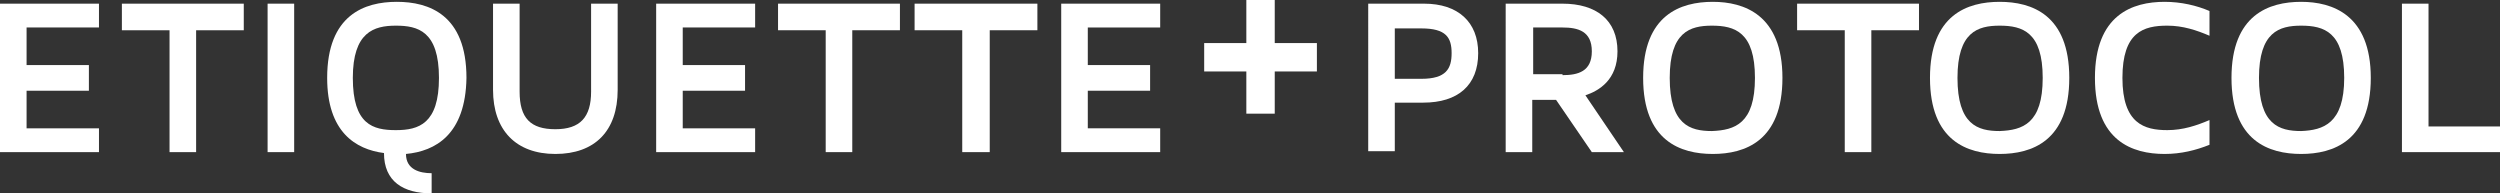
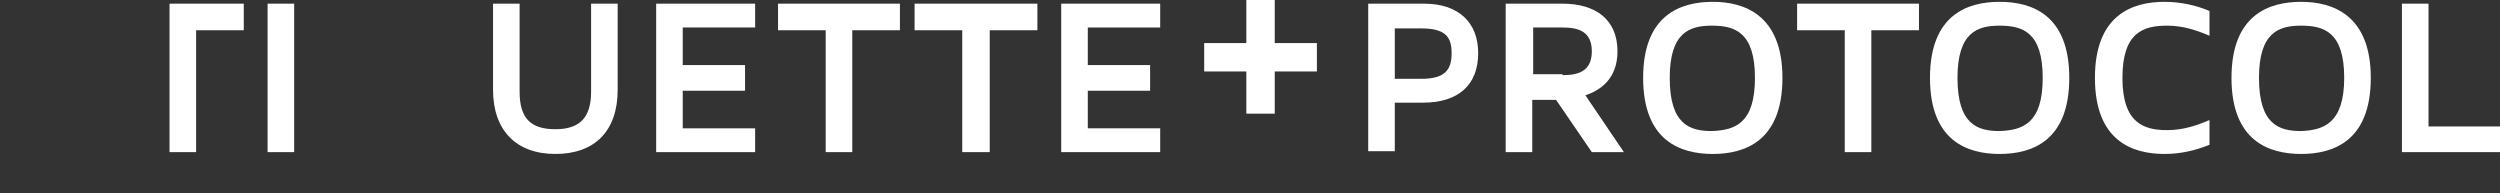
<svg xmlns="http://www.w3.org/2000/svg" version="1.1" x="0px" y="0px" width="272.8px" height="21.1px" viewBox="0 0 272.8 21.1" enable-background="new 0 0 272.8 21.1" xml:space="preserve">
  <rect x="0" y="0" width="272.8" height="21.1" fill="#333333" stroke="none" />
  <defs>
</defs>
  <g>
-     <path fill="#FFFFFF" d="M2.9,7.1h6.8v2.8H2.9V14h7.9v2.6H0V0.4h10.8V3H2.9V7.1z" />
-     <path fill="#FFFFFF" d="M26.6,0.4v2.9h-5.2v13.3h-2.9V3.3h-5.2V0.4H26.6z" />
+     <path fill="#FFFFFF" d="M26.6,0.4v2.9h-5.2v13.3h-2.9V3.3V0.4H26.6z" />
    <path fill="#FFFFFF" d="M29.2,16.6V0.4h2.9v16.2H29.2z" />
-     <path fill="#FFFFFF" d="M44.3,16.8c0,1.7,1.5,2.1,2.8,2.1v2.2c-3.1,0-5.2-1.3-5.2-4.4c-3.1-0.4-6.2-2.3-6.2-8.2   c0-6.9,4.1-8.3,7.6-8.3c3.5,0,7.6,1.4,7.6,8.3C50.8,14.7,47.5,16.5,44.3,16.8z M47.9,8.5c0-5.1-2.3-5.7-4.7-5.7   c-2.4,0-4.7,0.7-4.7,5.7c0,5.1,2.2,5.7,4.7,5.7C45.7,14.2,47.9,13.5,47.9,8.5z" />
    <path fill="#FFFFFF" d="M67.4,0.4v9.4c0,4.5-2.5,7-6.8,7c-4.3,0-6.8-2.6-6.8-7V0.4h2.9V10c0,2.9,1.2,4.1,3.9,4.1   c2.7,0,3.9-1.3,3.9-4.1V0.4H67.4z" />
    <path fill="#FFFFFF" d="M74.5,7.1h6.8v2.8h-6.8V14h7.9v2.6H71.6V0.4h10.8V3h-7.9V7.1z" />
    <path fill="#FFFFFF" d="M98.2,0.4v2.9H93v13.3h-2.9V3.3h-5.2V0.4H98.2z" />
    <path fill="#FFFFFF" d="M113.2,0.4v2.9H108v13.3H105V3.3h-5.2V0.4H113.2z" />
    <path fill="#FFFFFF" d="M118.7,7.1h6.8v2.8h-6.8V14h7.9v2.6h-10.8V0.4h10.8V3h-7.9V7.1z" />
    <path fill="#FFFFFF" d="M139.1,4.7h4.6v3.1h-4.6v4.6H136V7.8h-4.6V4.7h4.6V0h3.1V4.7z" />
    <path fill="#FFFFFF" d="M161.3,5.8c0,3.5-2.2,5.4-6,5.4h-3.1v5.3h-2.9V0.4h6.1C159.1,0.4,161.3,2.4,161.3,5.8z M158.4,5.8   c0-1.7-0.6-2.7-3.3-2.7h-2.9v5.5h2.9C157.8,8.6,158.4,7.5,158.4,5.8z" />
    <path fill="#FFFFFF" d="M177.2,16.6h-3.5l-3.9-5.7h-2.6v5.7h-2.9V0.4h6.2c3.7,0,6,1.8,6,5.2c0,3.1-2,4.3-3.5,4.8L177.2,16.6z    M170.5,8.2c1.7,0,3.2-0.4,3.2-2.6c0-2.2-1.5-2.6-3.2-2.6h-3.2v5.1H170.5z" />
    <path fill="#FFFFFF" d="M194.5,8.5c0,6.9-4.1,8.3-7.6,8.3c-3.5,0-7.6-1.4-7.6-8.3c0-6.9,4.1-8.3,7.6-8.3   C190.3,0.2,194.5,1.6,194.5,8.5z M191.5,8.5c0-5-2.2-5.7-4.7-5.7c-2.4,0-4.6,0.7-4.6,5.7c0,5.1,2.2,5.8,4.6,5.8   C189.3,14.2,191.5,13.5,191.5,8.5z" />
    <path fill="#FFFFFF" d="M209.4,0.4v2.9h-5.2v13.3h-2.9V3.3h-5.2V0.4H209.4z" />
    <path fill="#FFFFFF" d="M225.8,8.5c0,6.9-4.1,8.3-7.6,8.3c-3.5,0-7.6-1.4-7.6-8.3c0-6.9,4.1-8.3,7.6-8.3   C221.7,0.2,225.8,1.6,225.8,8.5z M222.9,8.5c0-5-2.2-5.7-4.7-5.7c-2.4,0-4.6,0.7-4.6,5.7c0,5.1,2.2,5.8,4.6,5.8   C220.7,14.2,222.9,13.5,222.9,8.5z" />
    <path fill="#FFFFFF" d="M241.1,13.1v2.7c-1.5,0.6-3.1,1-4.9,1c-3.5,0-7.6-1.4-7.6-8.3s4.1-8.3,7.6-8.3c1.8,0,3.5,0.4,4.9,1v2.7   c-1.4-0.6-2.9-1.1-4.6-1.1c-2.6,0-4.9,0.7-4.9,5.7c0,5,2.4,5.7,4.9,5.7C238.2,14.2,239.7,13.7,241.1,13.1z" />
    <path fill="#FFFFFF" d="M258.7,8.5c0,6.9-4.1,8.3-7.6,8.3c-3.5,0-7.6-1.4-7.6-8.3c0-6.9,4.1-8.3,7.6-8.3   C254.5,0.2,258.7,1.6,258.7,8.5z M255.8,8.5c0-5-2.2-5.7-4.7-5.7c-2.4,0-4.6,0.7-4.6,5.7c0,5.1,2.2,5.8,4.6,5.8   C253.5,14.2,255.8,13.5,255.8,8.5z" />
    <path fill="#FFFFFF" d="M272.8,13.8v2.8h-10.7V0.4h2.9v13.4H272.8z" />
  </g>
</svg>